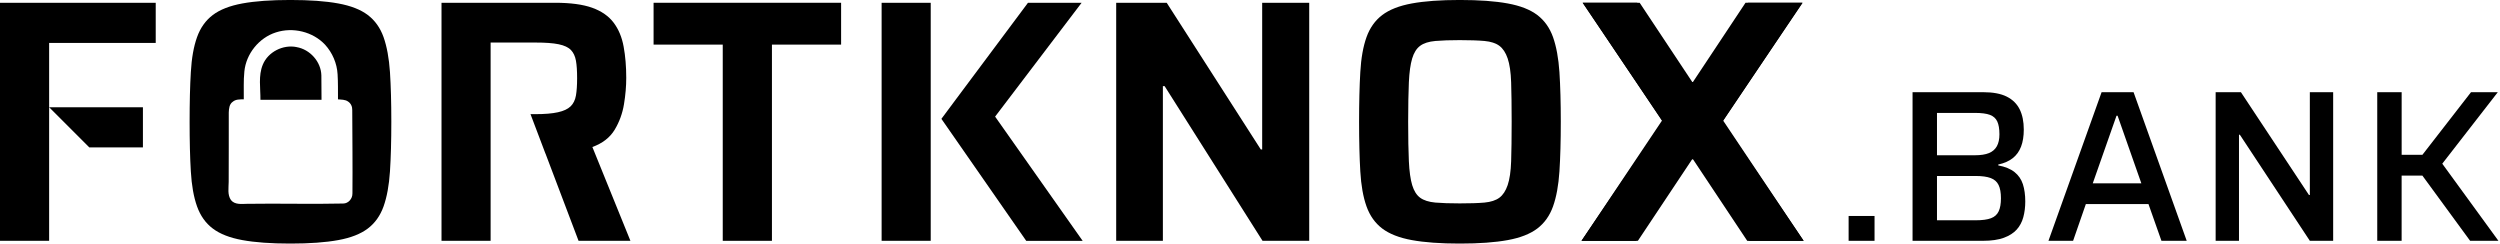
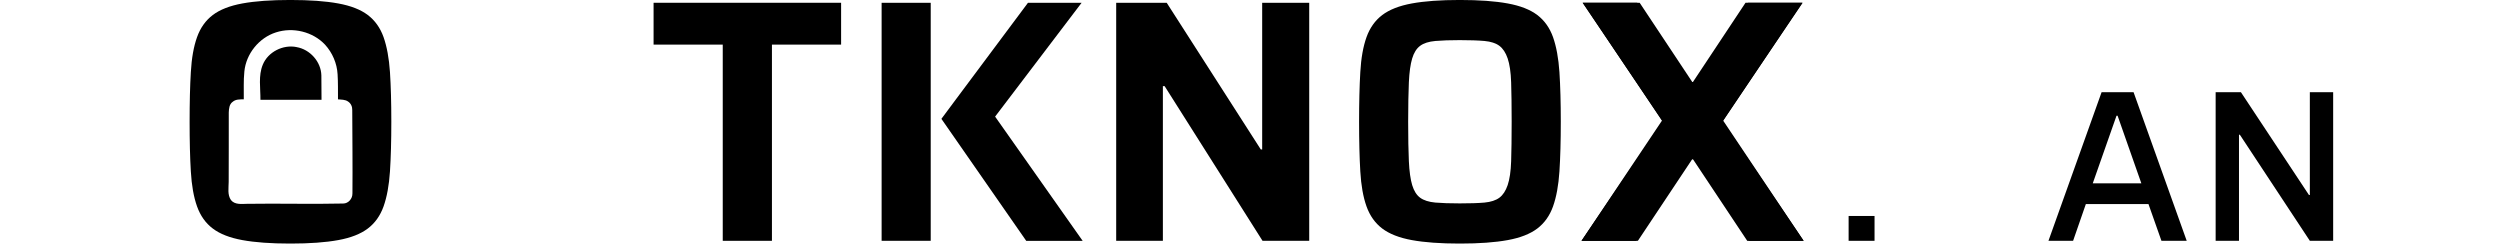
<svg xmlns="http://www.w3.org/2000/svg" width="922" height="90" viewBox="0 0 922 90" fill="none">
  <g clip-path="url(#clip0_821_166)">
-     <path d="M18.12 39.55L32.92 54.35H52.71V39.55H18.12ZM0 1.021V88.811H18.12V15.831H57.43V1.021H0Z" fill="black" />
    <path d="M143.82 26.6C143.47 21.46 142.68 17.16 141.46 13.7C140.23 10.26 138.29 7.54 135.65 5.54C133.02 3.54 129.38 2.12 124.74 1.27C120.11 0.42 114.22 -0.01 107.07 -0.01C99.92 -0.01 94.03 0.42 89.39 1.27C84.76 2.12 81.11 3.54 78.47 5.54C75.83 7.54 73.9 10.26 72.67 13.7C71.43 17.16 70.67 21.45 70.38 26.6C70.07 31.75 69.93 37.85 69.93 44.91C69.93 51.97 70.07 58.08 70.38 63.22C70.68 68.36 71.43 72.66 72.67 76.12C73.9 79.56 75.82 82.28 78.47 84.28C81.1 86.28 84.75 87.7 89.39 88.55C94.03 89.4 99.92 89.83 107.07 89.83C114.22 89.83 120.11 89.4 124.74 88.55C129.38 87.71 133.01 86.28 135.65 84.28C138.29 82.28 140.23 79.56 141.46 76.12C142.69 72.66 143.48 68.37 143.82 63.22C144.15 58.08 144.32 51.97 144.32 44.91C144.32 37.85 144.15 31.74 143.82 26.6ZM129.97 71.38C130.02 73.25 128.49 75.07 126.56 75.06C114.72 75.34 102.89 74.98 91.06 75.17C89.06 75.21 86.58 75.55 85.18 73.78C83.82 71.84 84.33 69.31 84.34 67.1C84.4 58.57 84.34 50.03 84.37 41.49C84.43 40.08 84.55 38.42 85.83 37.54C86.95 36.56 88.52 36.67 89.91 36.62C89.96 33.2 89.76 29.78 90.12 26.37C90.75 19.85 95.51 13.94 101.75 11.95C108 9.91 115.38 11.66 119.89 16.49C122.59 19.45 124.28 23.36 124.5 27.38C124.7 30.46 124.62 33.54 124.65 36.64C125.91 36.76 127.32 36.68 128.4 37.47C129.43 38.14 129.96 39.38 129.91 40.6C129.95 50.85 130.07 61.12 129.98 71.38H129.97ZM109.36 17.36C104.42 16.36 98.85 19.12 96.92 23.85C95.22 27.95 96.09 32.49 96.05 36.8C103.57 36.8 111.08 36.8 118.58 36.8C118.54 33.81 118.55 30.83 118.52 27.84C118.42 22.77 114.33 18.21 109.36 17.37V17.36Z" fill="black" />
-     <path d="M218.46 54.221C222.2 52.861 224.94 50.74 226.69 47.85C228.43 44.95 229.58 41.8 230.13 38.401C230.69 35.001 230.96 31.77 230.96 28.701C230.96 24.541 230.64 20.701 230 17.221C229.37 13.73 228.13 10.771 226.3 8.351C224.47 5.931 221.84 4.101 218.4 2.861C214.96 1.631 210.38 1.021 204.68 1.021H162.83V88.811H180.94V15.691H197.54C201.11 15.691 203.94 15.89 206.02 16.32C208.1 16.75 209.62 17.46 210.55 18.441C211.49 19.401 212.11 20.73 212.41 22.39C212.71 24.05 212.84 26.21 212.84 28.84C212.84 31.471 212.7 33.52 212.41 35.221C212.11 36.92 211.44 38.261 210.42 39.24C209.4 40.221 207.86 40.941 205.77 41.401C203.68 41.87 200.89 42.1 197.41 42.1H195.65L201.15 56.62H201.17L213.37 88.811H232.5L218.47 54.221H218.46Z" fill="black" />
    <path d="M241.039 1.021V16.451H266.549V88.811H284.689V16.451H310.199V1.021H241.029H241.039Z" fill="black" />
    <path d="M325.141 1.021V88.811H343.251V1.021H325.141ZM367.001 43.001L398.901 1.021H379.121L352.451 36.761L347.191 43.831L378.471 88.82H399.281L367.001 43.011V43.001Z" fill="black" />
    <path d="M465.49 1.021V55.13H464.99L430.28 1.021H411.65V88.811H428.87V31.77H429.52L465.62 88.811H482.84V1.021H465.49Z" fill="black" />
    <path d="M575.12 26.6C574.77 21.46 573.98 17.16 572.76 13.7C571.53 10.26 569.59 7.54 566.96 5.54C564.32 3.54 560.69 2.12 556.04 1.27C551.41 0.42 545.52 -0.01 538.37 -0.01C531.22 -0.01 525.33 0.42 520.69 1.27C516.06 2.12 512.43 3.54 509.77 5.54C507.15 7.54 505.2 10.26 503.97 13.7C502.73 17.16 501.97 21.45 501.68 26.6C501.38 31.75 501.23 37.85 501.23 44.91C501.23 51.97 501.38 58.08 501.68 63.22C501.98 68.36 502.73 72.66 503.97 76.12C505.2 79.56 507.14 82.28 509.77 84.28C512.42 86.28 516.05 87.7 520.69 88.55C525.33 89.4 531.22 89.83 538.37 89.83C545.52 89.83 551.41 89.4 556.04 88.55C560.68 87.71 564.31 86.28 566.96 84.28C569.59 82.28 571.53 79.56 572.76 76.12C573.99 72.66 574.78 68.37 575.12 63.22C575.45 58.08 575.62 51.97 575.62 44.91C575.62 37.85 575.45 31.74 575.12 26.6ZM557.31 59.46C557.19 63.21 556.75 66.13 556.03 68.26C555.31 70.39 554.28 71.94 552.97 72.92C551.66 73.89 549.82 74.49 547.48 74.71C545.14 74.92 542.1 75.01 538.36 75.01C534.62 75.01 531.78 74.91 529.36 74.71C526.94 74.49 525.07 73.89 523.75 72.92C522.42 71.94 521.46 70.39 520.81 68.26C520.18 66.13 519.76 63.2 519.59 59.46C519.42 55.71 519.33 50.87 519.33 44.91C519.33 38.95 519.43 34.11 519.59 30.36C519.76 26.62 520.17 23.69 520.81 21.56C521.45 19.43 522.42 17.88 523.75 16.9C525.06 15.92 526.93 15.33 529.36 15.11C531.78 14.9 534.79 14.8 538.36 14.8C541.93 14.8 545.14 14.9 547.48 15.11C549.83 15.33 551.66 15.92 552.97 16.9C554.28 17.88 555.31 19.43 556.03 21.56C556.75 23.69 557.19 26.63 557.31 30.36C557.43 34.11 557.5 38.95 557.5 44.91C557.5 50.87 557.43 55.71 557.31 59.46Z" fill="black" />
    <path d="M635.53 44.501L635.47 44.401L650.24 22.581L664.82 1.021H644.65L625.13 30.241H624.11L604.71 1.021H583.78L598.23 22.581L612.93 44.501L613.12 44.791L583.26 88.82H603.42L623.33 58.711H624.36L644.38 88.82H665.18L635.52 44.511L635.53 44.501Z" fill="black" />
    <path d="M635.34 44.78L635.53 44.49L650.23 22.57L664.68 1.01H643.75L624.36 30.23H623.33L603.79 1.01H583.64L598.22 22.57L612.99 44.39L612.93 44.49L583.26 88.8H604.06L624.1 58.69H625.12L645.03 88.8H665.18L635.33 44.77L635.34 44.78Z" fill="black" />
    <path d="M681.77 88.81V79.65H691.33V88.81H681.77Z" fill="black" />
-     <path d="M705.35 88.81V34H731.4C735.01 34 737.91 34.54 740.08 35.63C742.26 36.72 743.85 38.29 744.86 40.33C745.87 42.37 746.37 44.86 746.37 47.78C746.37 50.22 746.04 52.32 745.37 54.07C744.7 55.82 743.68 57.24 742.3 58.33C740.92 59.42 739.14 60.2 736.96 60.68V61C739.51 61.48 741.51 62.3 742.97 63.47C744.43 64.64 745.45 66.13 746.04 67.93C746.62 69.74 746.92 71.86 746.92 74.3C746.92 76.37 746.68 78.3 746.2 80.08C745.72 81.86 744.91 83.39 743.77 84.66C742.63 85.93 741.05 86.94 739.03 87.69C737.01 88.43 734.44 88.81 731.3 88.81H705.33H705.35ZM714.36 57.26H728.3C730.48 57.26 732.22 56.99 733.52 56.46C734.82 55.93 735.79 55.09 736.43 53.95C737.07 52.81 737.39 51.33 737.39 49.53C737.39 47.51 737.12 45.93 736.59 44.79C736.06 43.65 735.16 42.84 733.88 42.36C732.61 41.88 730.75 41.64 728.3 41.64H714.36V57.26ZM714.36 81.24H728.62C731.06 81.24 732.95 80.99 734.28 80.48C735.61 79.98 736.55 79.13 737.11 77.93C737.67 76.73 737.95 75.13 737.95 73.11C737.95 71.09 737.66 69.4 737.07 68.21C736.49 67.02 735.52 66.17 734.16 65.66C732.81 65.16 730.96 64.9 728.62 64.9H714.36V81.23V81.24Z" fill="black" />
-     <path d="M755.469 88.81L775.069 34H786.859L806.459 88.81H797.139L792.359 75.27H769.259L764.559 88.81H755.479H755.469ZM771.799 67.62H789.729L780.969 42.68H780.569L771.809 67.62H771.799Z" fill="black" />
+     <path d="M755.469 88.81L775.069 34H786.859L806.459 88.81H797.139L792.359 75.27H769.259L764.559 88.81H755.469ZM771.799 67.62H789.729L780.969 42.68H780.569L771.809 67.62H771.799Z" fill="black" />
    <path d="M817.129 88.81V34H826.449L851.549 71.92H851.869V34H860.469V88.81H851.869L826.059 49.69H825.739V88.81H817.139H817.129Z" fill="black" />
-     <path d="M876.729 88.81V34H885.729V57.1H893.379L911.309 34H921.189L900.709 60.37L921.419 88.81H910.979L893.369 64.75H885.719V88.81H876.719H876.729Z" fill="black" />
  </g>
  <defs>
    <clipPath id="clip0_821_166">
      <rect width="921.42" height="89.82" fill="white" />
    </clipPath>
  </defs>
</svg>